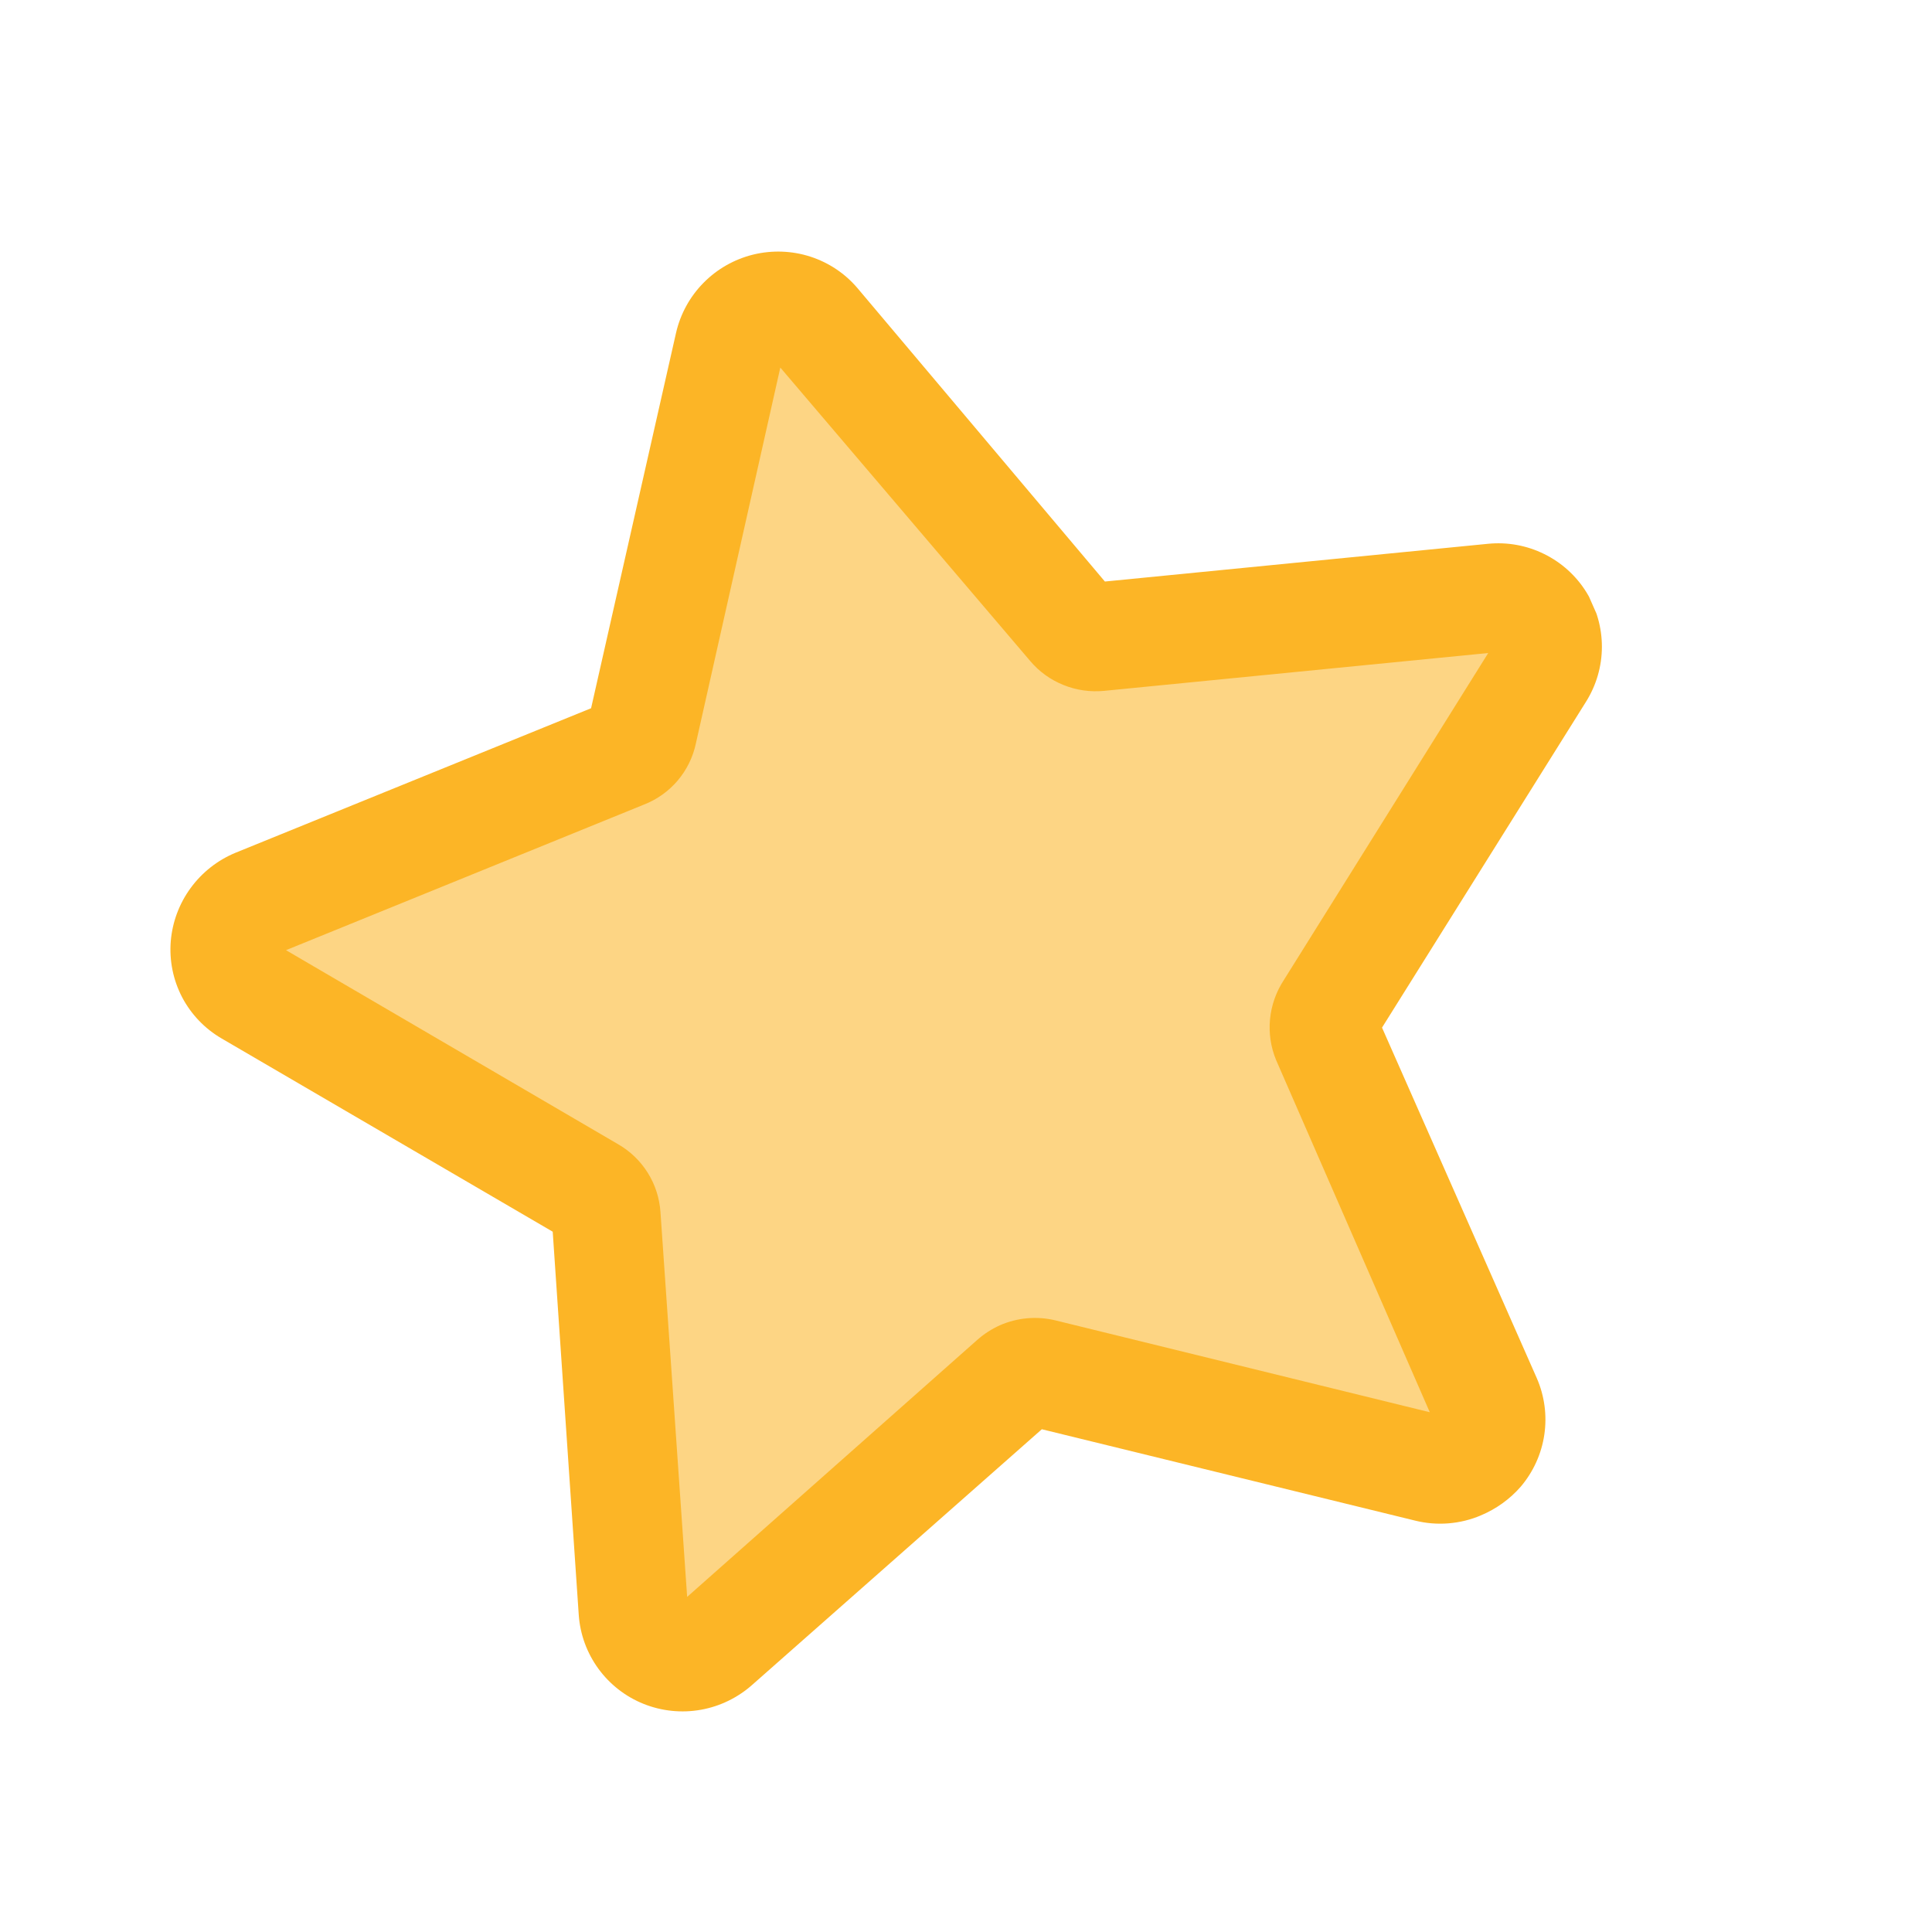
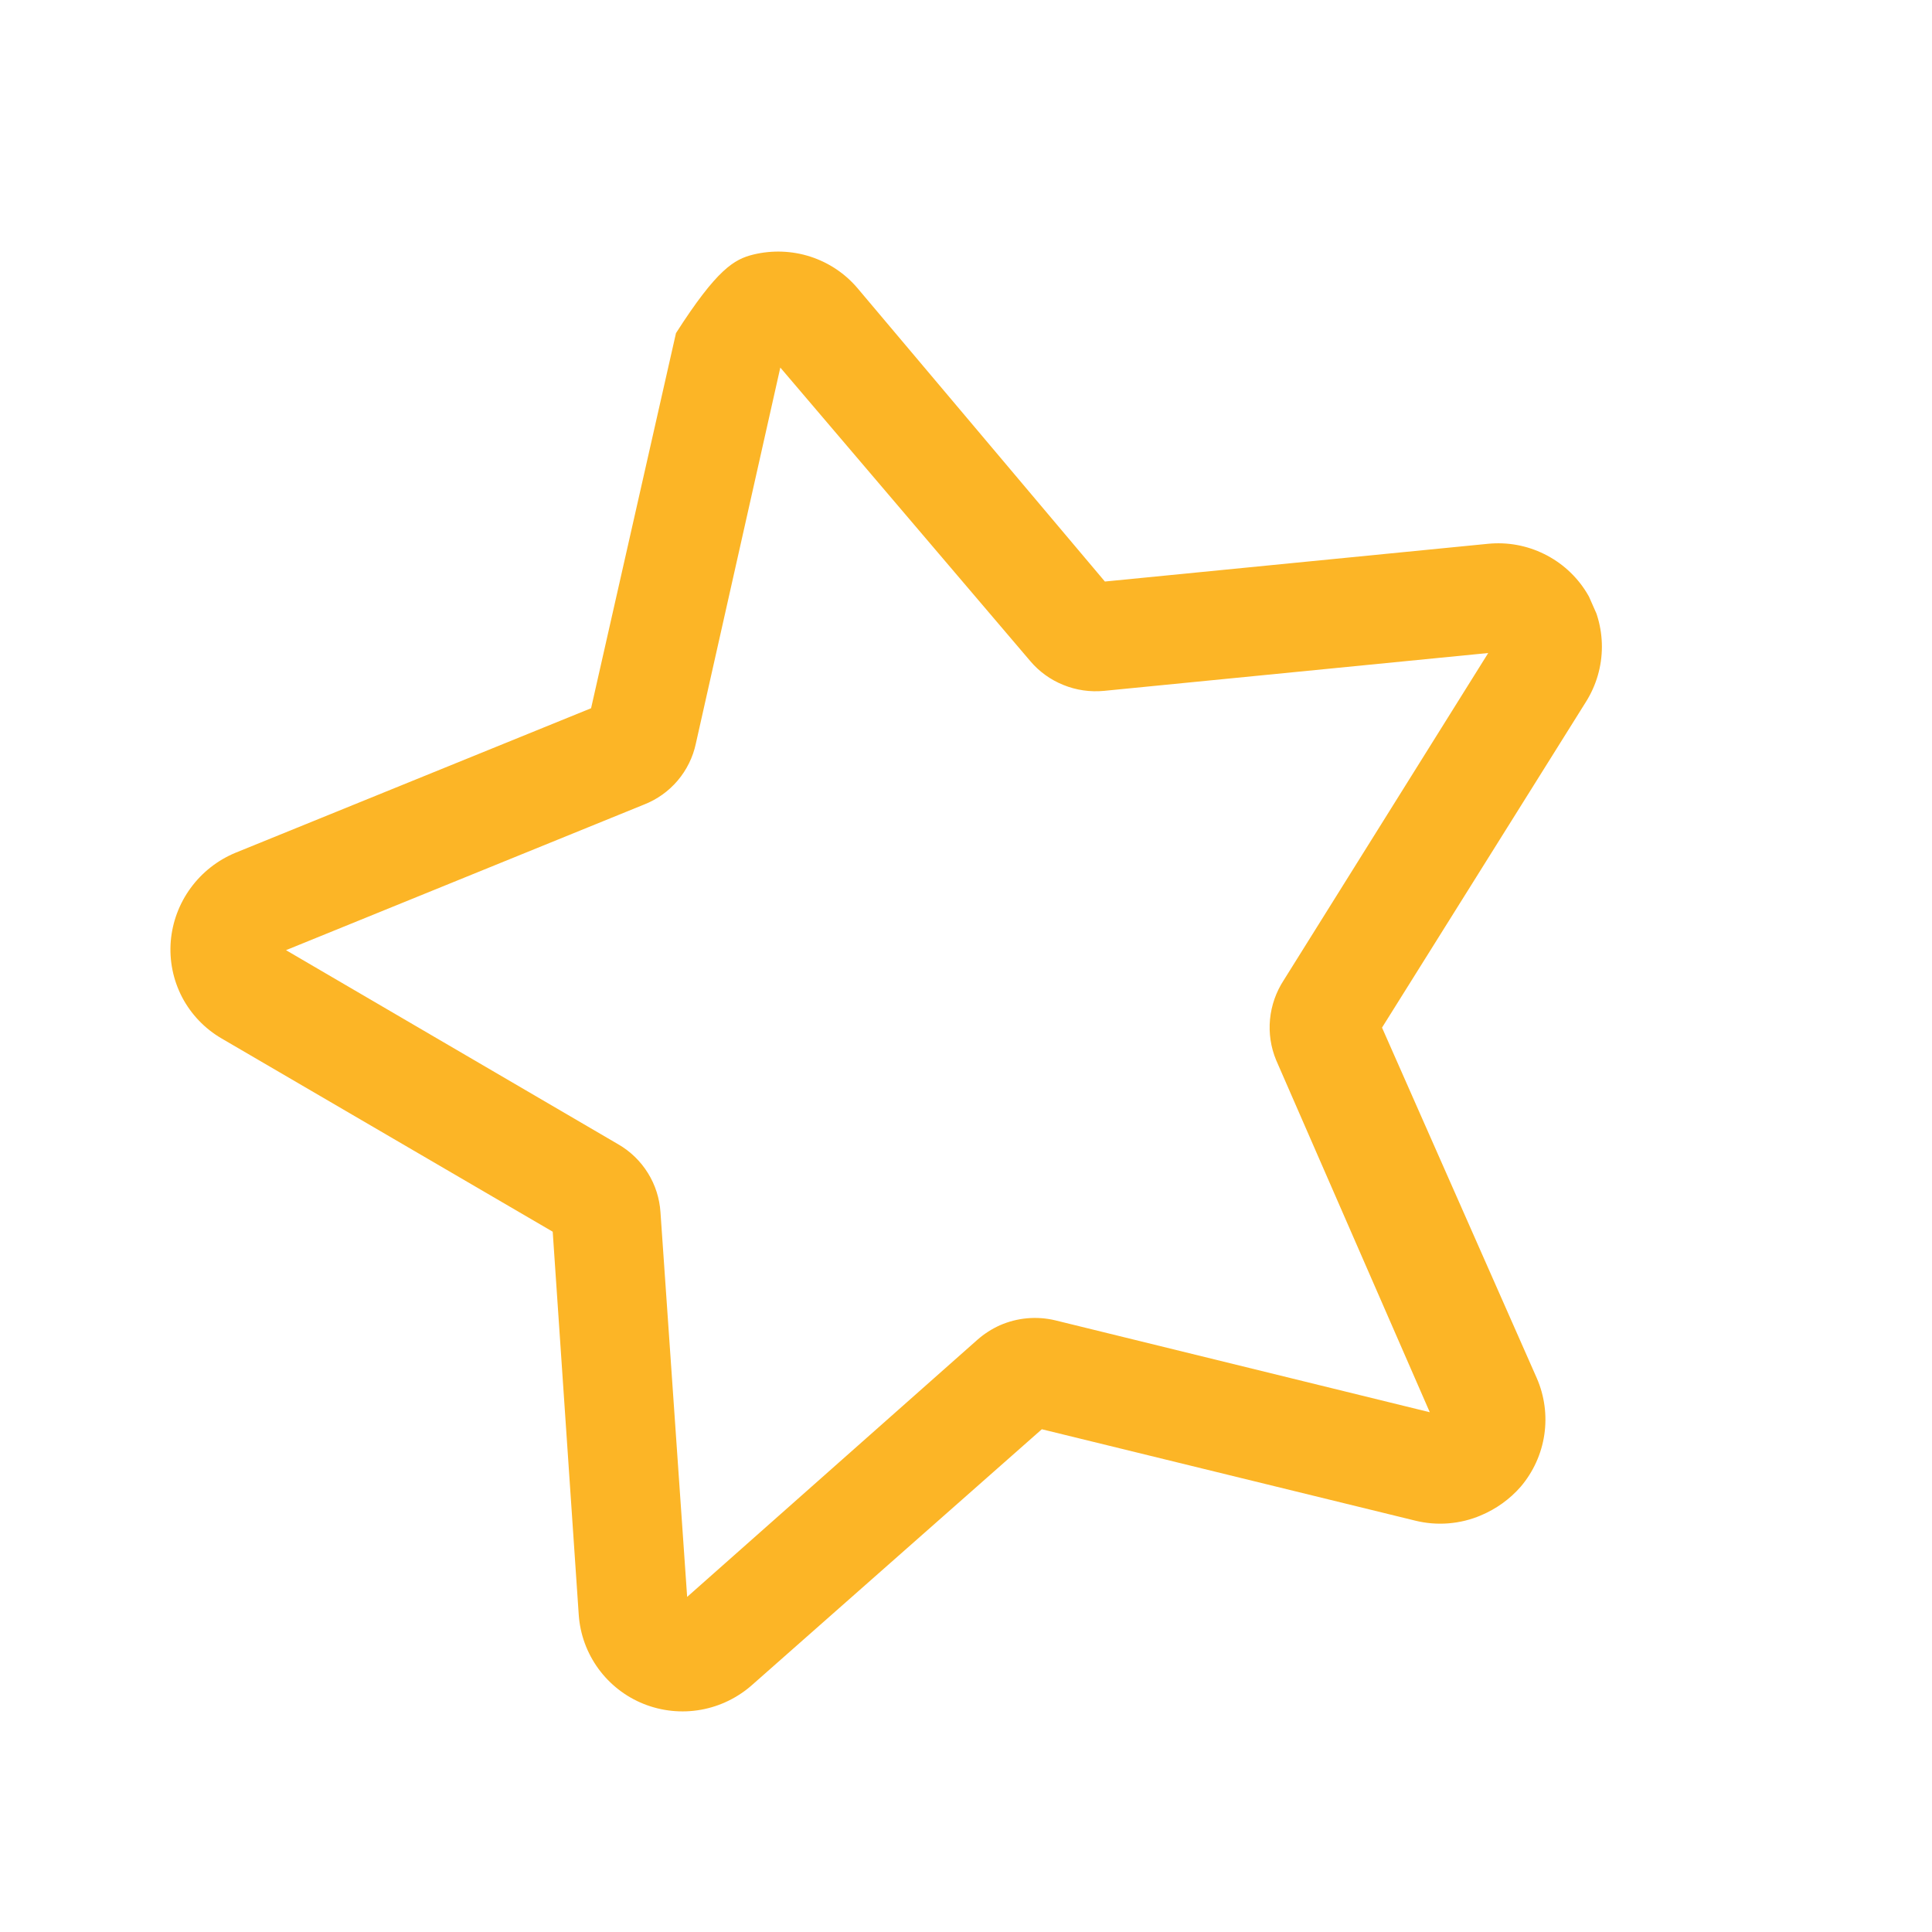
<svg xmlns="http://www.w3.org/2000/svg" width="36" height="36" viewBox="0 0 36 36" fill="none">
  <g clip-path="url(#clip0)">
-     <path d="M29.214 11.282C29.067 11.043 28.856 10.851 28.604 10.727C28.352 10.604 28.071 10.553 27.791 10.582L20.425 11.312L15.681 5.642C15.497 5.424 15.254 5.263 14.981 5.18C14.707 5.097 14.415 5.095 14.14 5.174C13.866 5.241 13.617 5.385 13.422 5.588C13.227 5.792 13.095 6.047 13.041 6.323L11.432 13.524L4.578 16.291C4.32 16.397 4.095 16.572 3.931 16.798C3.767 17.023 3.668 17.29 3.647 17.567C3.627 17.845 3.684 18.122 3.813 18.369C3.942 18.615 4.137 18.82 4.377 18.962L10.752 22.691L11.264 30.044C11.281 30.261 11.344 30.472 11.45 30.662C11.556 30.851 11.703 31.016 11.879 31.143C12.055 31.271 12.257 31.36 12.471 31.402C12.685 31.444 12.906 31.44 13.118 31.39C13.355 31.33 13.574 31.215 13.757 31.054L19.301 26.151L26.48 27.913C26.751 27.981 27.036 27.971 27.303 27.886C27.569 27.8 27.806 27.641 27.986 27.427C28.168 27.213 28.286 26.954 28.328 26.677C28.369 26.401 28.333 26.119 28.223 25.862L25.245 19.12L29.149 12.857C29.306 12.626 29.396 12.356 29.407 12.078C29.419 11.799 29.352 11.523 29.214 11.282Z" fill="#FDD584" />
-     <path d="M27.597 28.236C27.208 28.402 26.776 28.436 26.367 28.334L19.413 26.632L14.024 31.388C13.753 31.631 13.419 31.795 13.06 31.859C12.701 31.923 12.332 31.885 11.994 31.75C11.656 31.615 11.364 31.387 11.15 31.094C10.936 30.8 10.809 30.453 10.784 30.09L10.299 22.951L4.129 19.35C3.816 19.168 3.561 18.901 3.393 18.581C3.226 18.26 3.153 17.899 3.182 17.538C3.212 17.18 3.34 16.837 3.553 16.546C3.766 16.255 4.055 16.028 4.388 15.89L11.014 13.197L12.596 6.207C12.676 5.854 12.853 5.53 13.107 5.272C13.361 5.013 13.682 4.831 14.034 4.744C14.387 4.658 14.756 4.671 15.1 4.782C15.445 4.894 15.751 5.099 15.983 5.375L20.588 10.836L27.726 10.133C28.087 10.097 28.449 10.163 28.773 10.323C29.097 10.482 29.37 10.729 29.56 11.035C29.75 11.342 29.85 11.695 29.849 12.056C29.848 12.417 29.745 12.77 29.553 13.076L25.752 19.148L28.636 25.68C28.78 26.011 28.829 26.376 28.776 26.734C28.723 27.092 28.57 27.428 28.335 27.704C28.133 27.935 27.88 28.116 27.597 28.236ZM18.631 24.695C18.957 24.552 19.32 24.52 19.665 24.603L26.642 26.315L23.779 19.754C23.679 19.513 23.64 19.252 23.665 18.992C23.69 18.733 23.778 18.483 23.921 18.264L27.731 12.168L20.574 12.873C20.315 12.898 20.054 12.861 19.814 12.763C19.573 12.666 19.36 12.512 19.194 12.314L14.54 6.849L12.966 13.856C12.912 14.11 12.795 14.347 12.627 14.545C12.458 14.744 12.243 14.897 12 14.992L5.329 17.705L11.521 21.323C11.746 21.453 11.936 21.637 12.073 21.858C12.21 22.078 12.29 22.329 12.307 22.589L12.804 29.756L18.211 24.966C18.337 24.855 18.478 24.764 18.631 24.695Z" fill="#FCB526" />
+     <path d="M27.597 28.236C27.208 28.402 26.776 28.436 26.367 28.334L19.413 26.632L14.024 31.388C13.753 31.631 13.419 31.795 13.06 31.859C12.701 31.923 12.332 31.885 11.994 31.75C11.656 31.615 11.364 31.387 11.15 31.094C10.936 30.8 10.809 30.453 10.784 30.09L10.299 22.951L4.129 19.35C3.816 19.168 3.561 18.901 3.393 18.581C3.226 18.26 3.153 17.899 3.182 17.538C3.212 17.18 3.34 16.837 3.553 16.546C3.766 16.255 4.055 16.028 4.388 15.89L11.014 13.197L12.596 6.207C13.361 5.013 13.682 4.831 14.034 4.744C14.387 4.658 14.756 4.671 15.1 4.782C15.445 4.894 15.751 5.099 15.983 5.375L20.588 10.836L27.726 10.133C28.087 10.097 28.449 10.163 28.773 10.323C29.097 10.482 29.37 10.729 29.56 11.035C29.75 11.342 29.85 11.695 29.849 12.056C29.848 12.417 29.745 12.77 29.553 13.076L25.752 19.148L28.636 25.68C28.78 26.011 28.829 26.376 28.776 26.734C28.723 27.092 28.57 27.428 28.335 27.704C28.133 27.935 27.88 28.116 27.597 28.236ZM18.631 24.695C18.957 24.552 19.32 24.52 19.665 24.603L26.642 26.315L23.779 19.754C23.679 19.513 23.64 19.252 23.665 18.992C23.69 18.733 23.778 18.483 23.921 18.264L27.731 12.168L20.574 12.873C20.315 12.898 20.054 12.861 19.814 12.763C19.573 12.666 19.36 12.512 19.194 12.314L14.54 6.849L12.966 13.856C12.912 14.11 12.795 14.347 12.627 14.545C12.458 14.744 12.243 14.897 12 14.992L5.329 17.705L11.521 21.323C11.746 21.453 11.936 21.637 12.073 21.858C12.21 22.078 12.29 22.329 12.307 22.589L12.804 29.756L18.211 24.966C18.337 24.855 18.478 24.764 18.631 24.695Z" fill="#FCB526" />
  </g>
  <defs>
    <clipPath id="clip0">
      <rect width="27" height="27" fill="white" transform="translate(0 10.905) rotate(-23.822)" />
    </clipPath>
  </defs>
</svg>